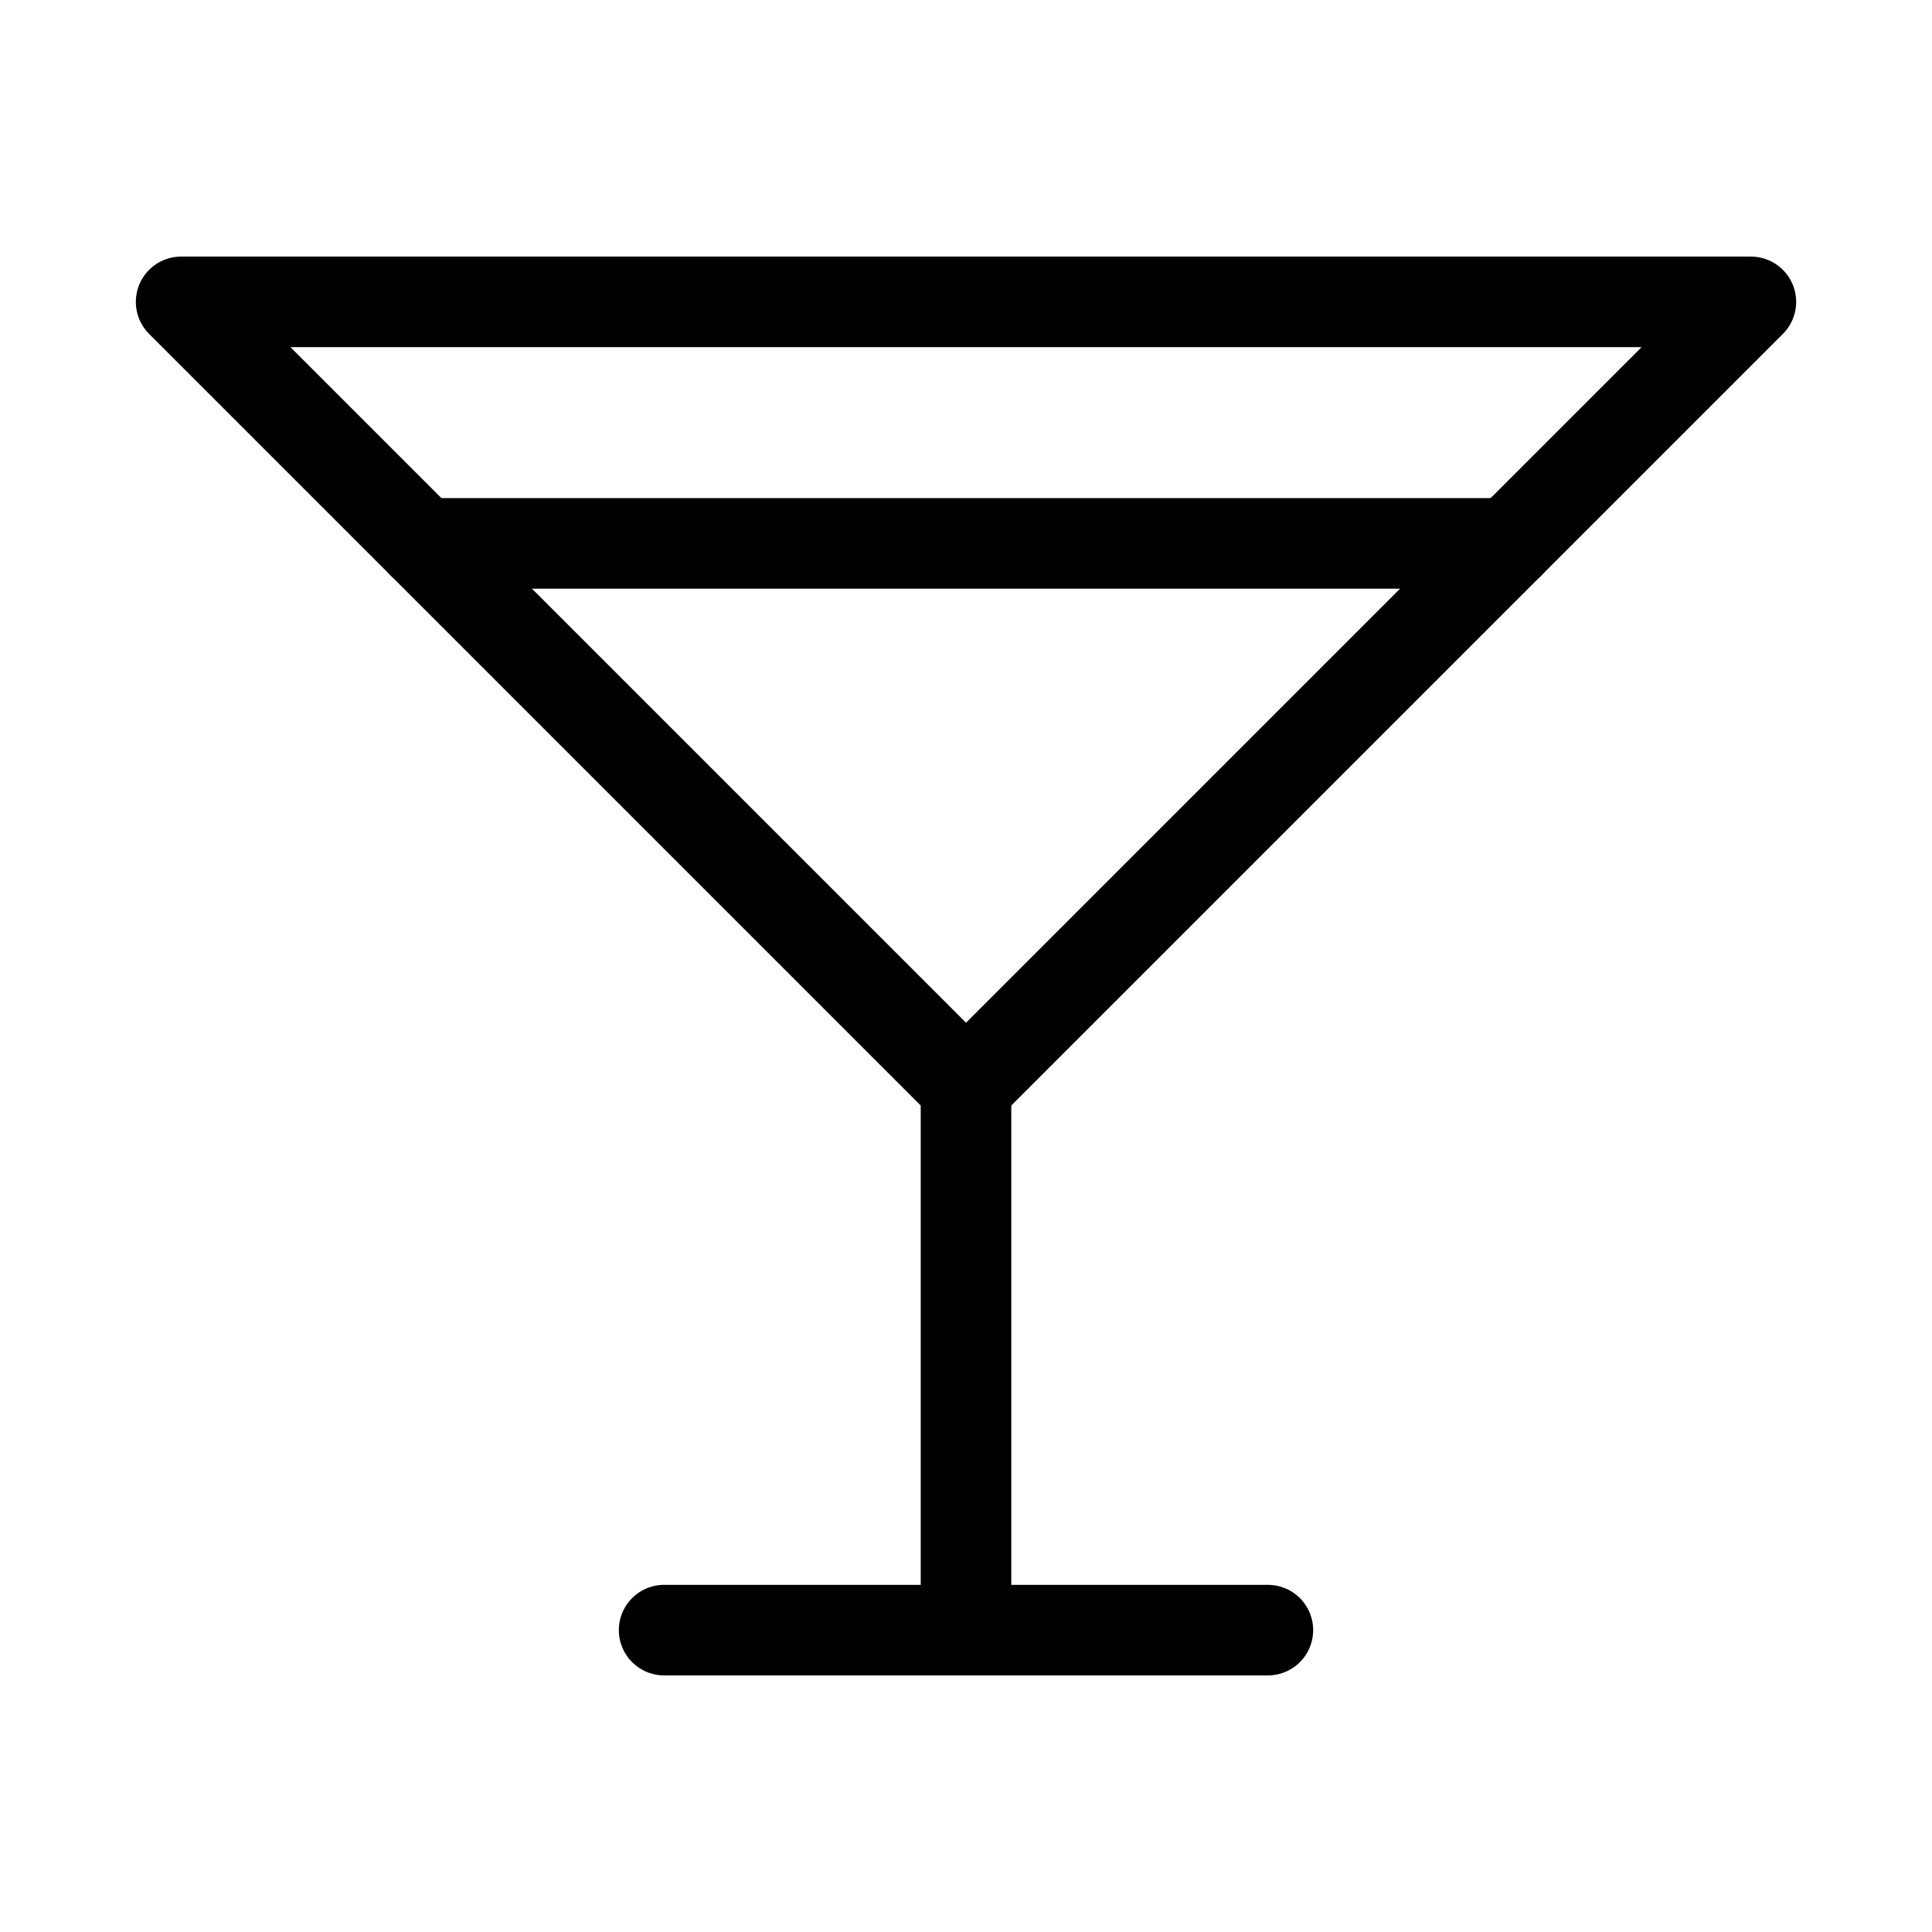
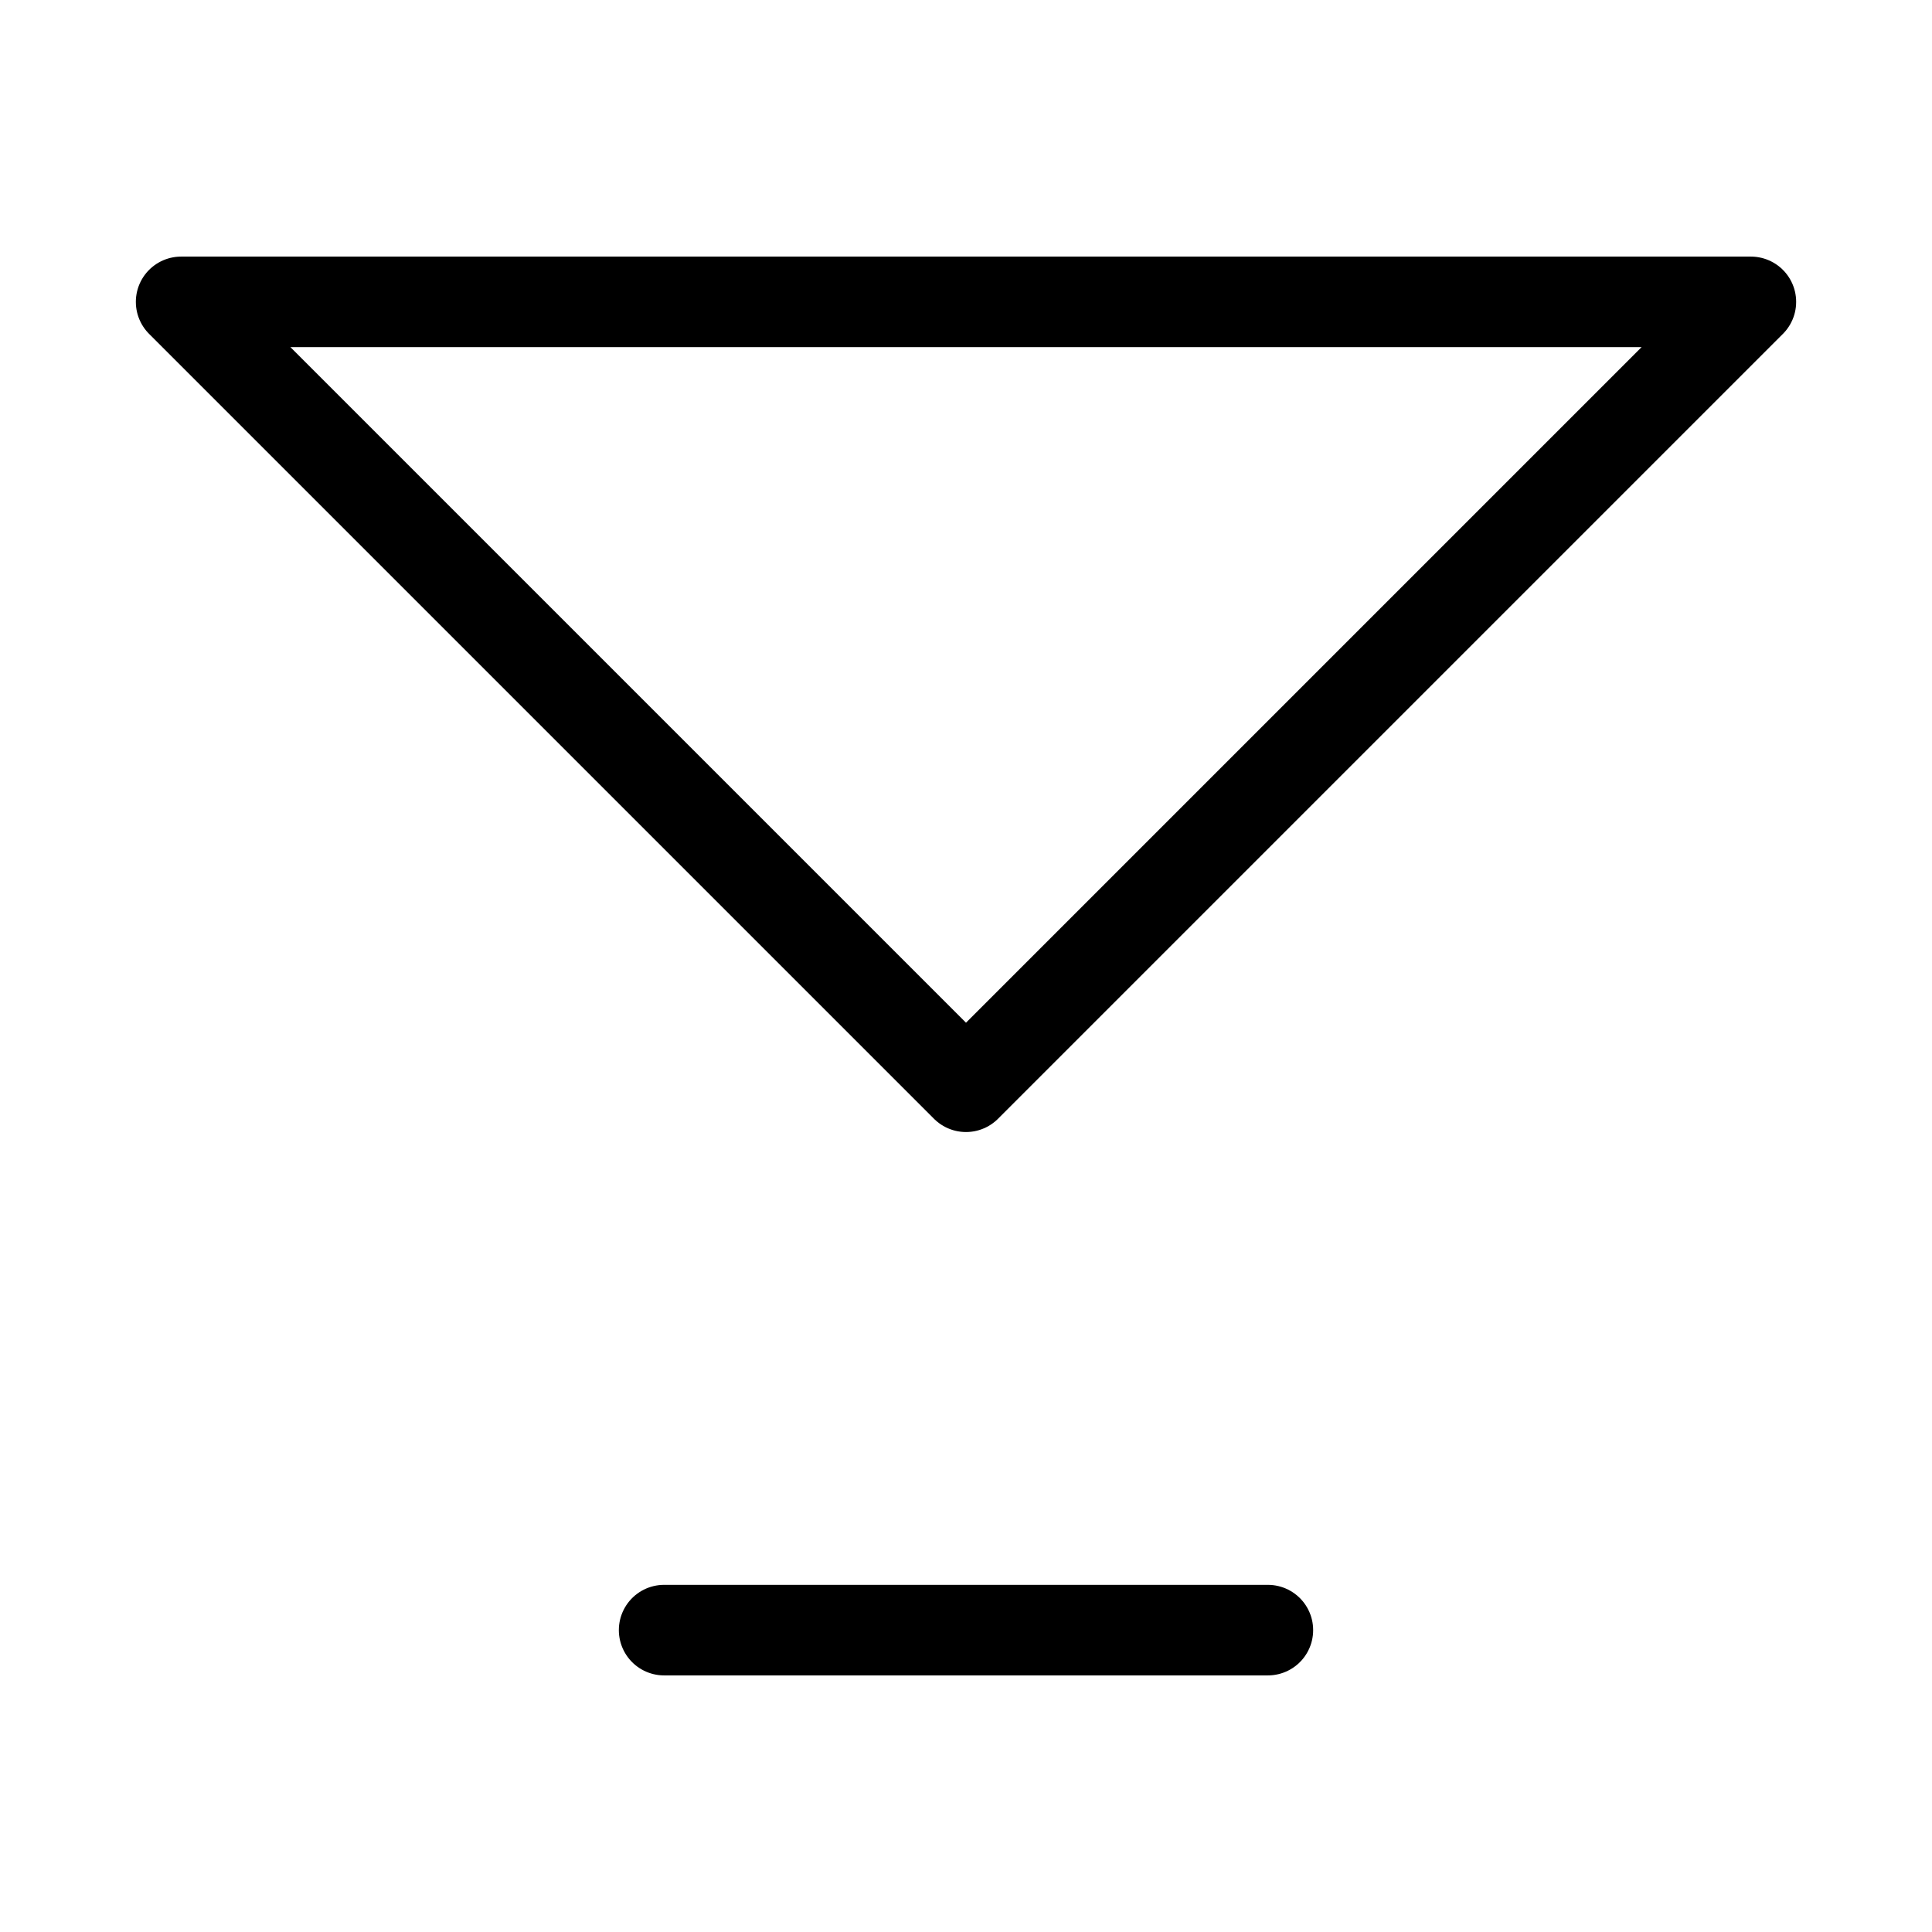
<svg xmlns="http://www.w3.org/2000/svg" viewBox="0 0 256 256">
-   <rect fill="none" height="256" width="256" />
  <polygon fill="none" points="24 40 232 40 128 144 24 40" stroke="#000" stroke-linecap="round" stroke-linejoin="round" stroke-width="12" />
-   <line fill="none" stroke="#000" stroke-linecap="round" stroke-linejoin="round" stroke-width="12" x1="128" x2="128" y1="144" y2="216" />
  <line fill="none" stroke="#000" stroke-linecap="round" stroke-linejoin="round" stroke-width="12" x1="88" x2="168" y1="216" y2="216" />
-   <line fill="none" stroke="#000" stroke-linecap="round" stroke-linejoin="round" stroke-width="12" x1="56" x2="200" y1="72" y2="72" />
</svg>